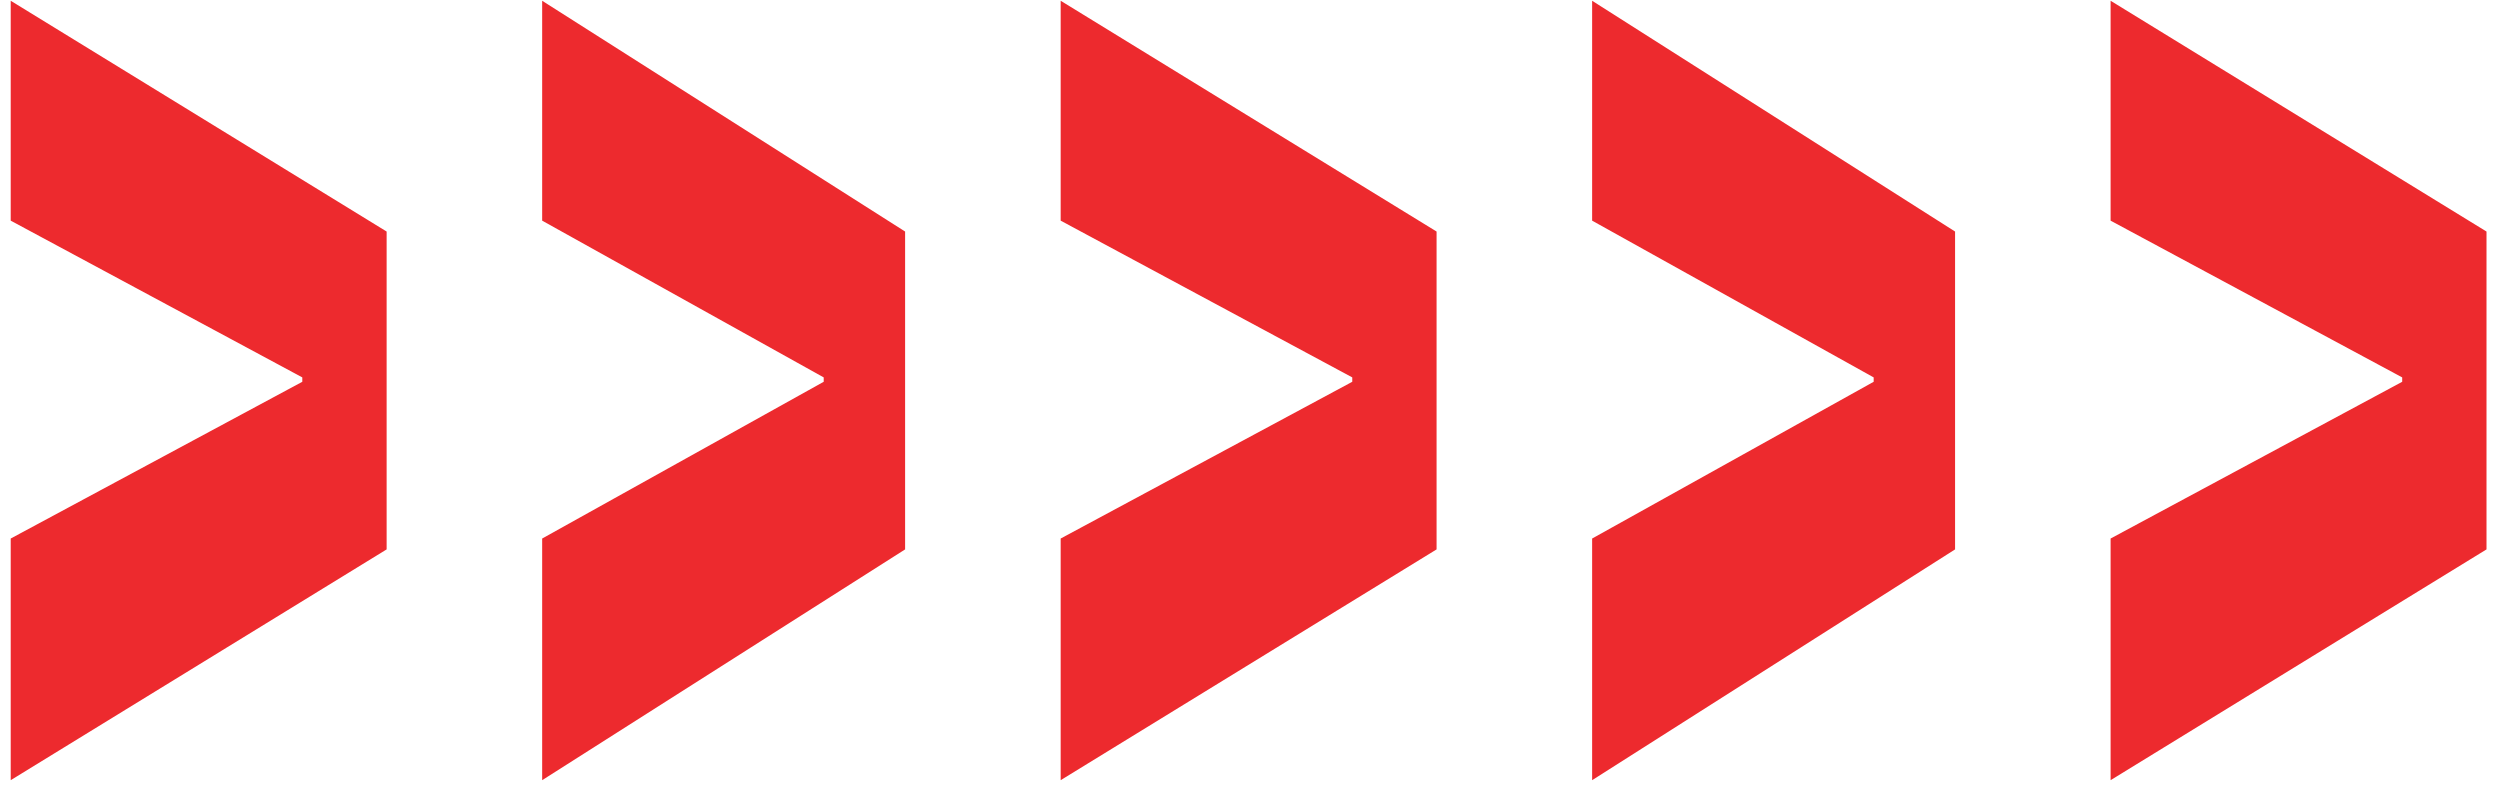
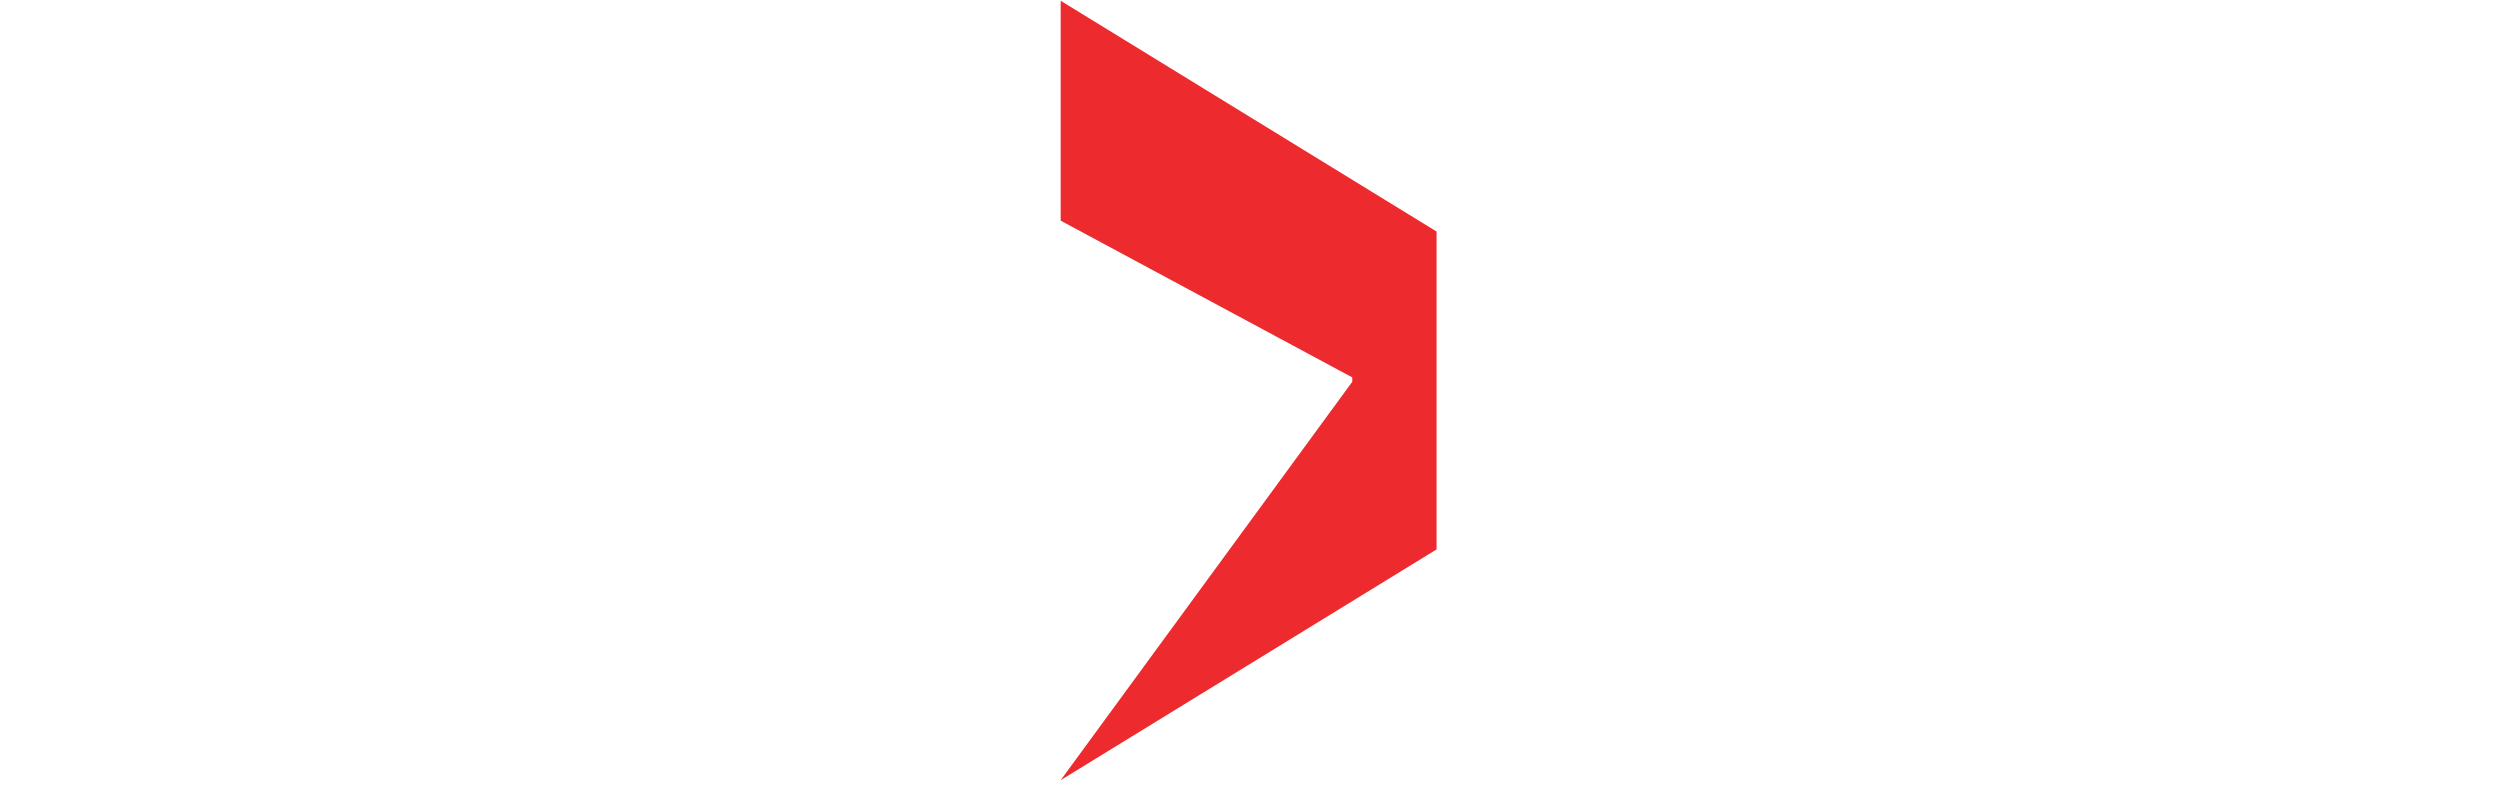
<svg xmlns="http://www.w3.org/2000/svg" width="141" height="45" viewBox="0 0 141 45" fill="none">
-   <path d="M0.604 44.002L0.604 30.373L17.05 21.532V21.286L0.604 12.445L0.604 0.043L21.806 13.059V30.986L0.604 44.002Z" fill="#ED2A2E" />
-   <path d="M30.578 44.002L30.578 30.373L46.457 21.532L46.457 21.286L30.578 12.445L30.578 0.043L51.048 13.059L51.048 30.986L30.578 44.002Z" fill="#ED2A2E" />
-   <path d="M59.822 44.002L59.822 30.373L76.268 21.532L76.268 21.286L59.822 12.445L59.822 0.043L81.023 13.059L81.023 30.986L59.822 44.002Z" fill="#ED2A2E" />
-   <path d="M89.796 44.002L89.796 30.373L105.675 21.532L105.675 21.286L89.796 12.445L89.796 0.043L110.266 13.059L110.266 30.986L89.796 44.002Z" fill="#ED2A2E" />
-   <path d="M119.038 44.002L119.038 30.373L135.484 21.532L135.484 21.286L119.038 12.445L119.038 0.043L140.239 13.059L140.239 30.986L119.038 44.002Z" fill="#ED2A2E" />
+   <path d="M59.822 44.002L76.268 21.532L76.268 21.286L59.822 12.445L59.822 0.043L81.023 13.059L81.023 30.986L59.822 44.002Z" fill="#ED2A2E" />
</svg>